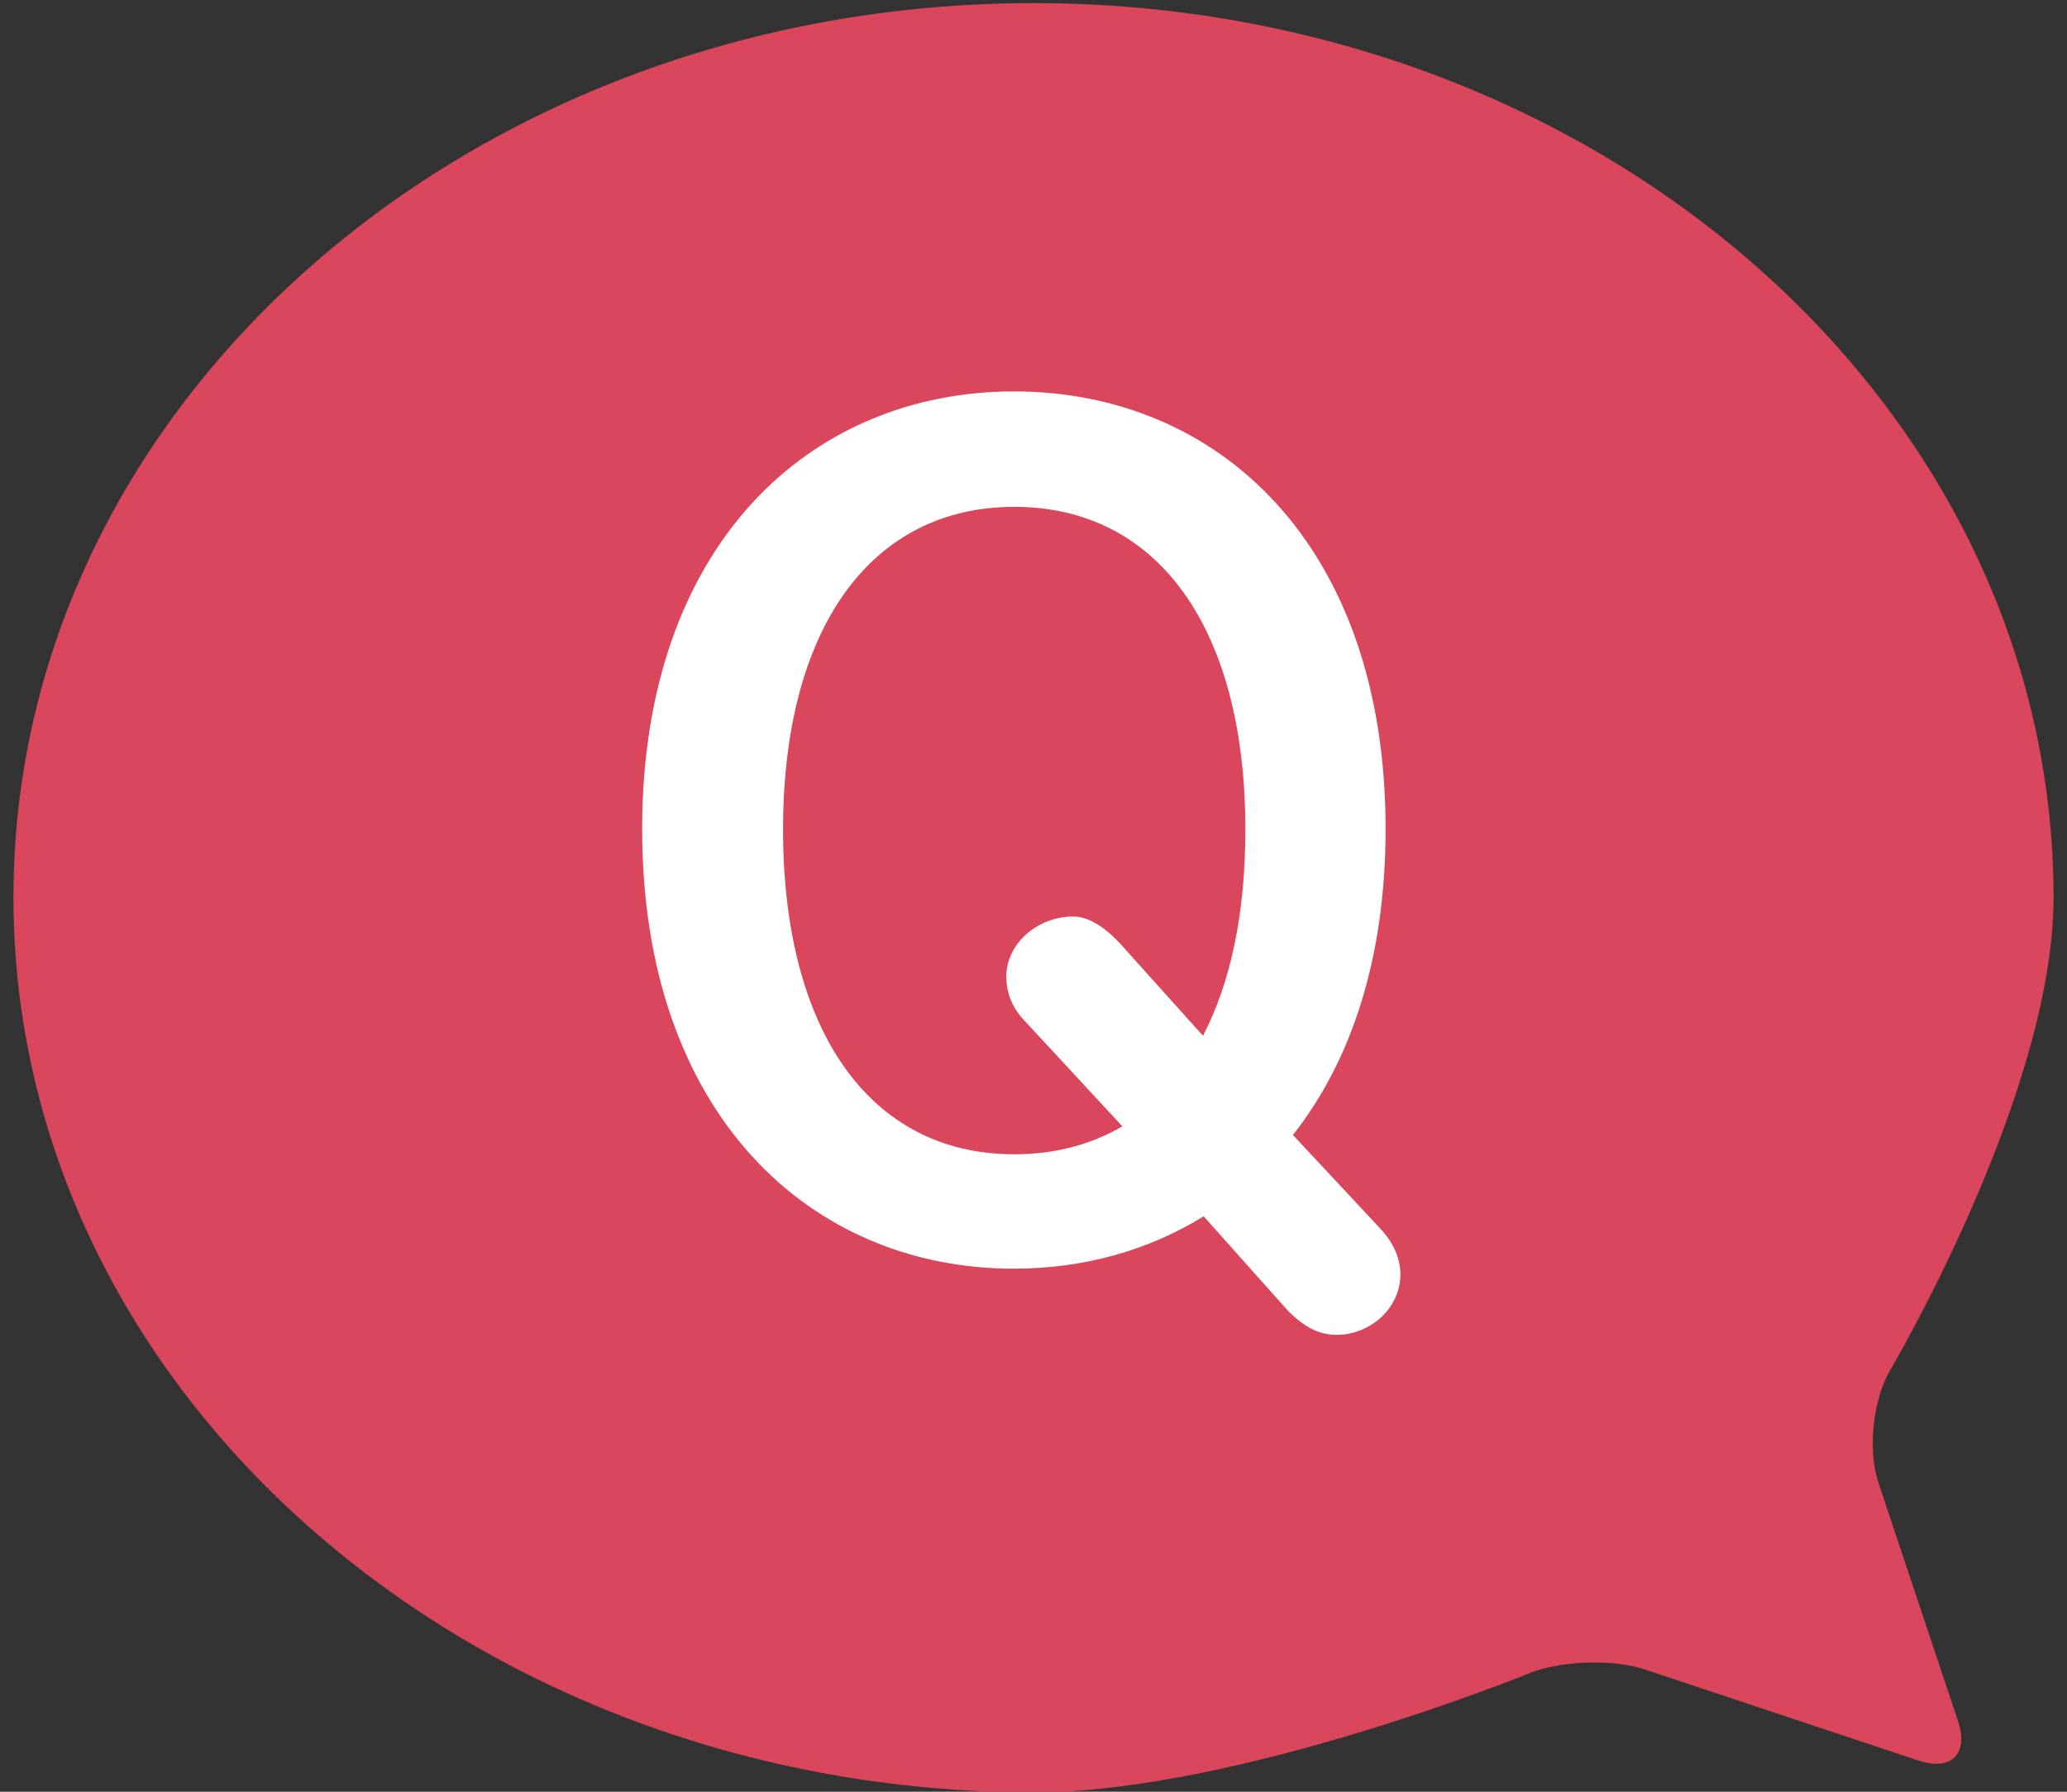
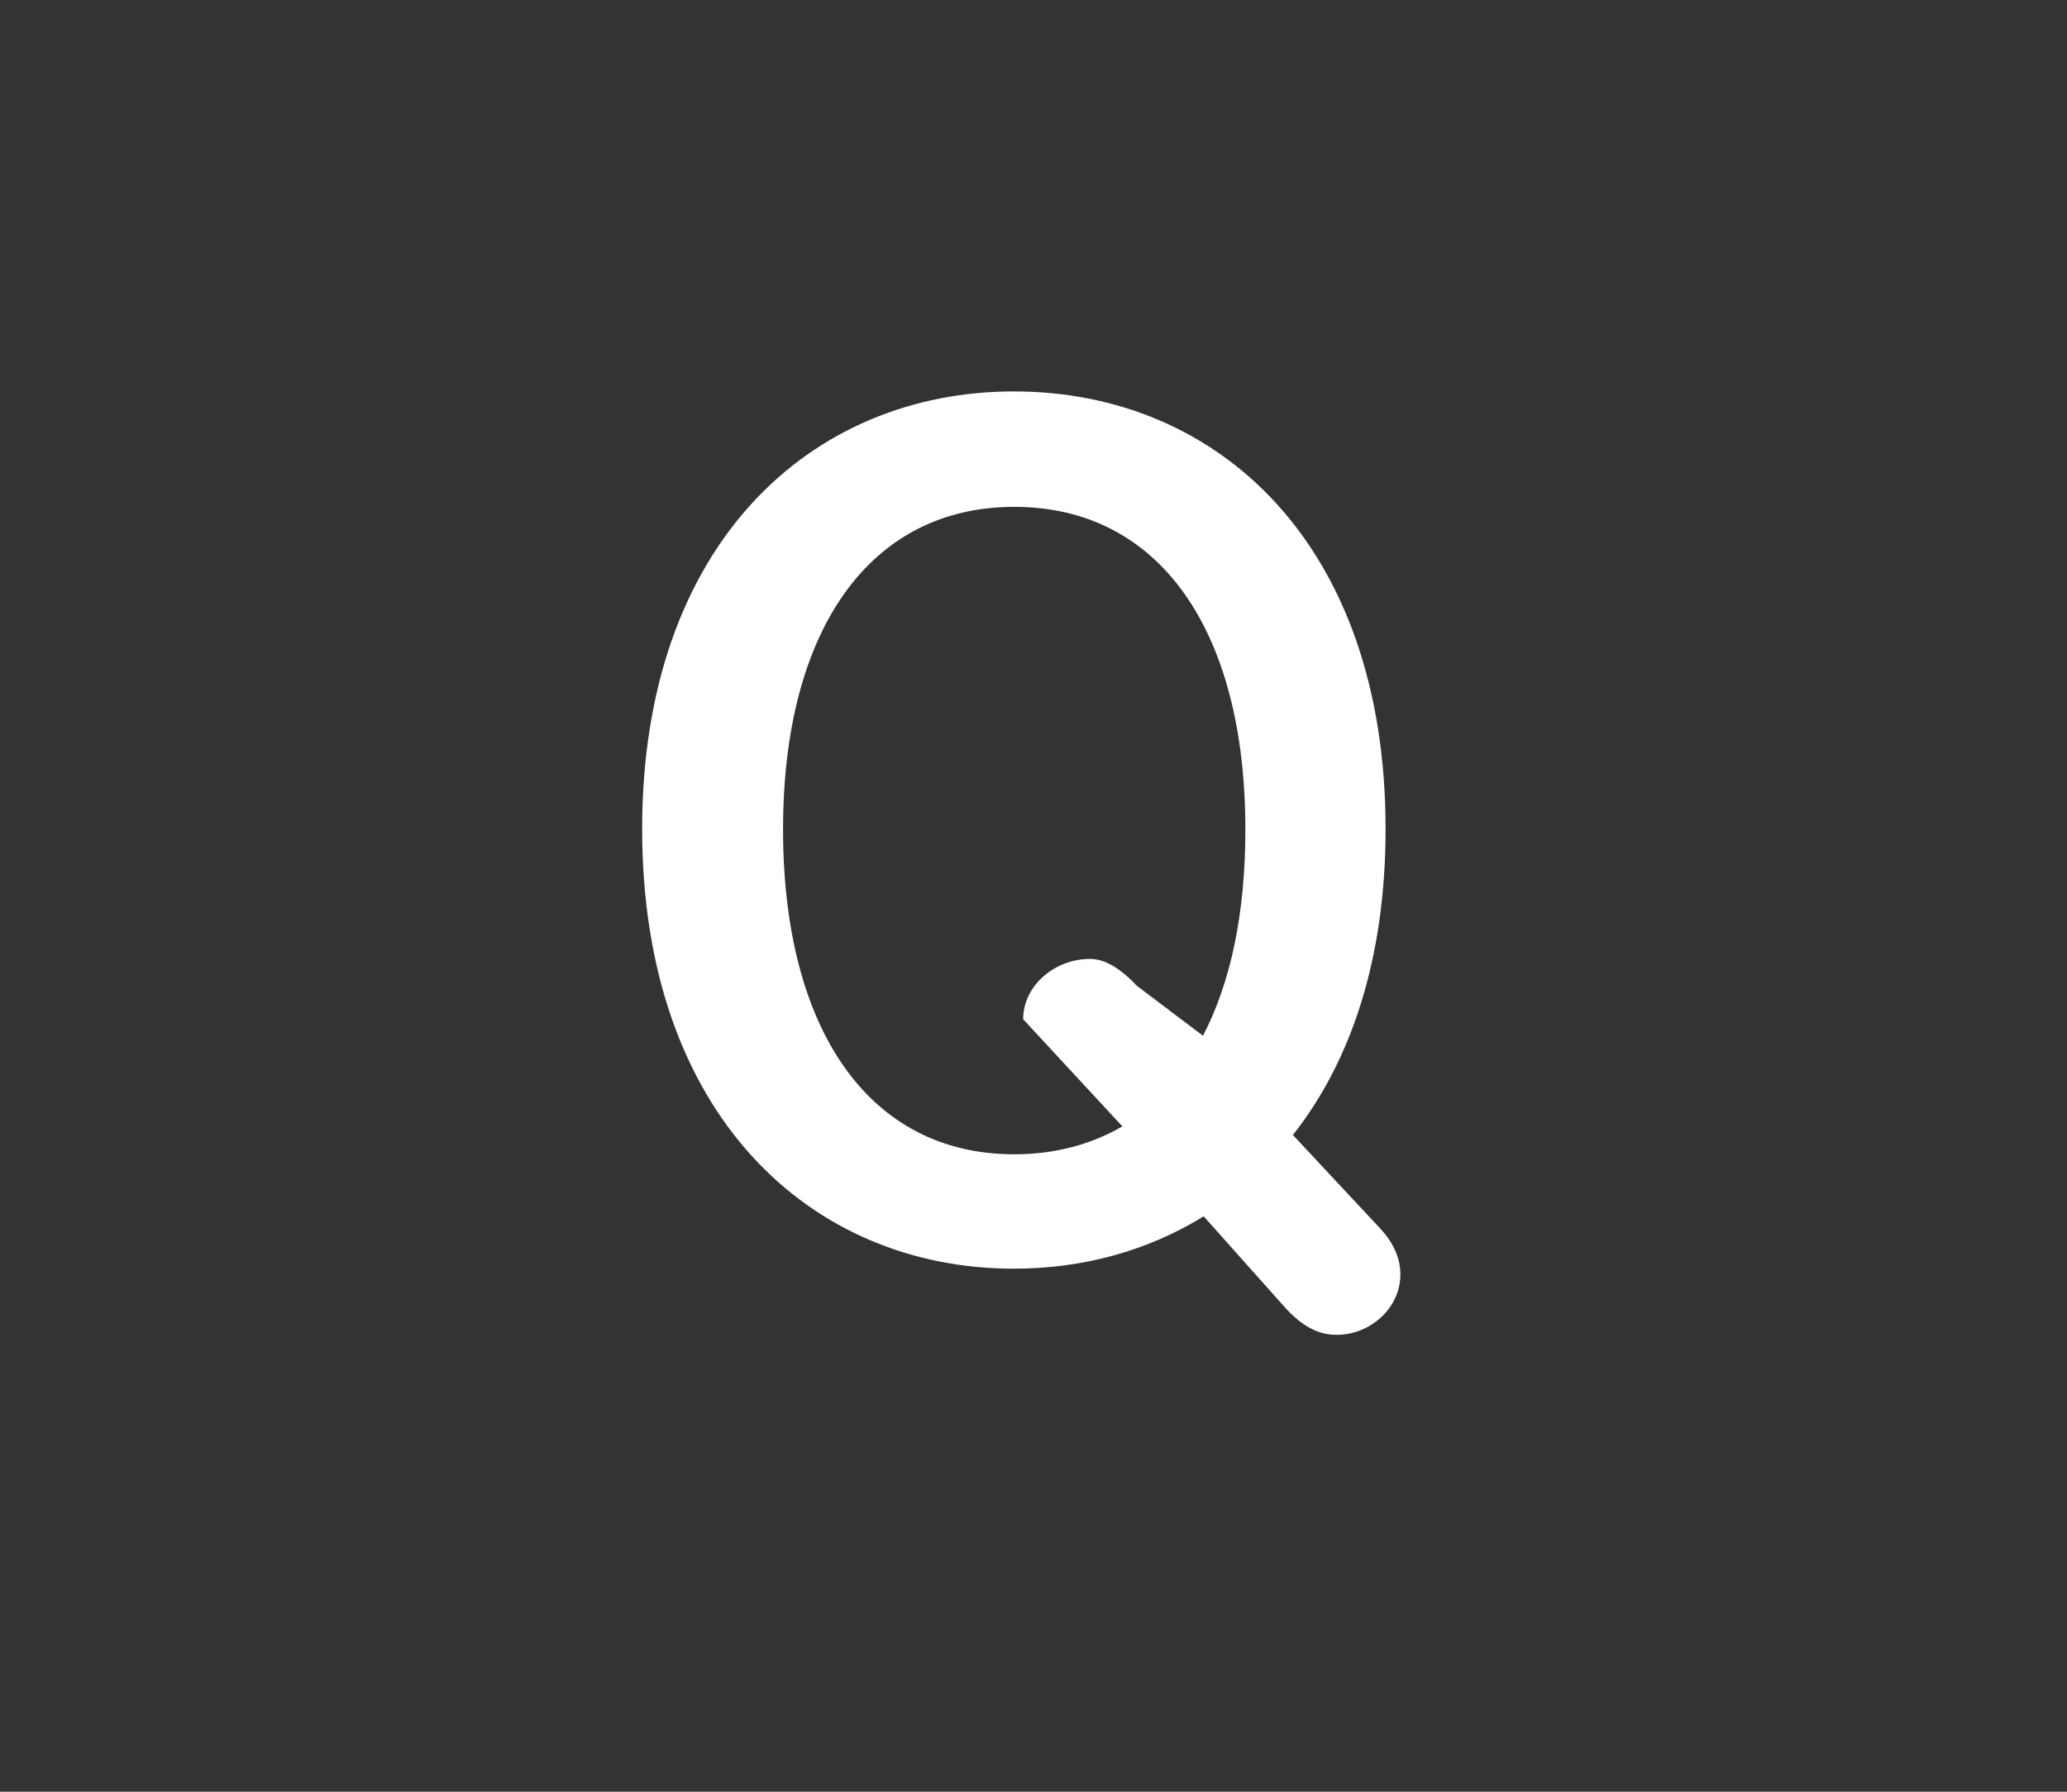
<svg xmlns="http://www.w3.org/2000/svg" version="1.1" id="レイヤー_1" x="0px" y="0px" width="60px" height="52px" viewBox="0 0 60 52" style="enable-background:new 0 0 60 52;" xml:space="preserve">
  <rect x="0" y="0" width="60" height="52" fill="#333333" stroke="none" />
  <style type="text/css">
	.st0{fill:#DA465B;}
	.st1{fill:#FFFFFF;}
</style>
-   <path class="st0" d="M30,0.09c16.35,0,29.61,11.62,29.61,25.96c0,5.7-4.74,13.71-4.74,13.71c-0.5,0.85-0.66,2.31-0.35,3.25  l2.32,6.95c0.25,0.75-0.03,1.23-0.63,1.23c-0.15,0-0.32-0.03-0.51-0.09l-7.96-2.65c-0.41-0.14-0.94-0.2-1.48-0.2  c-0.68,0-1.38,0.11-1.89,0.32c0,0-8.46,3.45-14.37,3.45C13.65,52,0.39,40.38,0.39,26.04C0.39,11.71,13.65,0.09,30,0.09z" />
-   <path class="st1" d="M40.07,35.66c0.39,0.42,0.58,0.87,0.58,1.33c0,0.97-0.87,1.75-1.85,1.75c-0.52,0-0.97-0.23-1.46-0.75l-2.4-2.69  c-1.62,1-3.5,1.52-5.51,1.52c-5.9,0-10.79-4.47-10.79-12.76c0-8.26,4.89-12.7,10.79-12.7c5.93,0,10.79,4.44,10.79,12.7  c0,3.76-1,6.74-2.69,8.88L40.07,35.66z M34.92,30.06c0.81-1.56,1.23-3.56,1.23-5.99c0-5.77-2.49-9.36-6.71-9.36  c-4.21,0-6.71,3.6-6.71,9.36c0,5.8,2.49,9.43,6.71,9.43c1.2,0,2.24-0.29,3.14-0.81l-2.88-3.11c-0.36-0.39-0.49-0.84-0.49-1.23  c0-0.97,0.91-1.75,1.94-1.75c0.42,0,0.87,0.26,1.36,0.78L34.92,30.06z" />
+   <path class="st1" d="M40.07,35.66c0.39,0.42,0.58,0.87,0.58,1.33c0,0.97-0.87,1.75-1.85,1.75c-0.52,0-0.97-0.23-1.46-0.75l-2.4-2.69  c-1.62,1-3.5,1.52-5.51,1.52c-5.9,0-10.79-4.47-10.79-12.76c0-8.26,4.89-12.7,10.79-12.7c5.93,0,10.79,4.44,10.79,12.7  c0,3.76-1,6.74-2.69,8.88L40.07,35.66z M34.92,30.06c0.81-1.56,1.23-3.56,1.23-5.99c0-5.77-2.49-9.36-6.71-9.36  c-4.21,0-6.71,3.6-6.71,9.36c0,5.8,2.49,9.43,6.71,9.43c1.2,0,2.24-0.29,3.14-0.81l-2.88-3.11c0-0.97,0.91-1.75,1.94-1.75c0.42,0,0.87,0.26,1.36,0.78L34.92,30.06z" />
</svg>